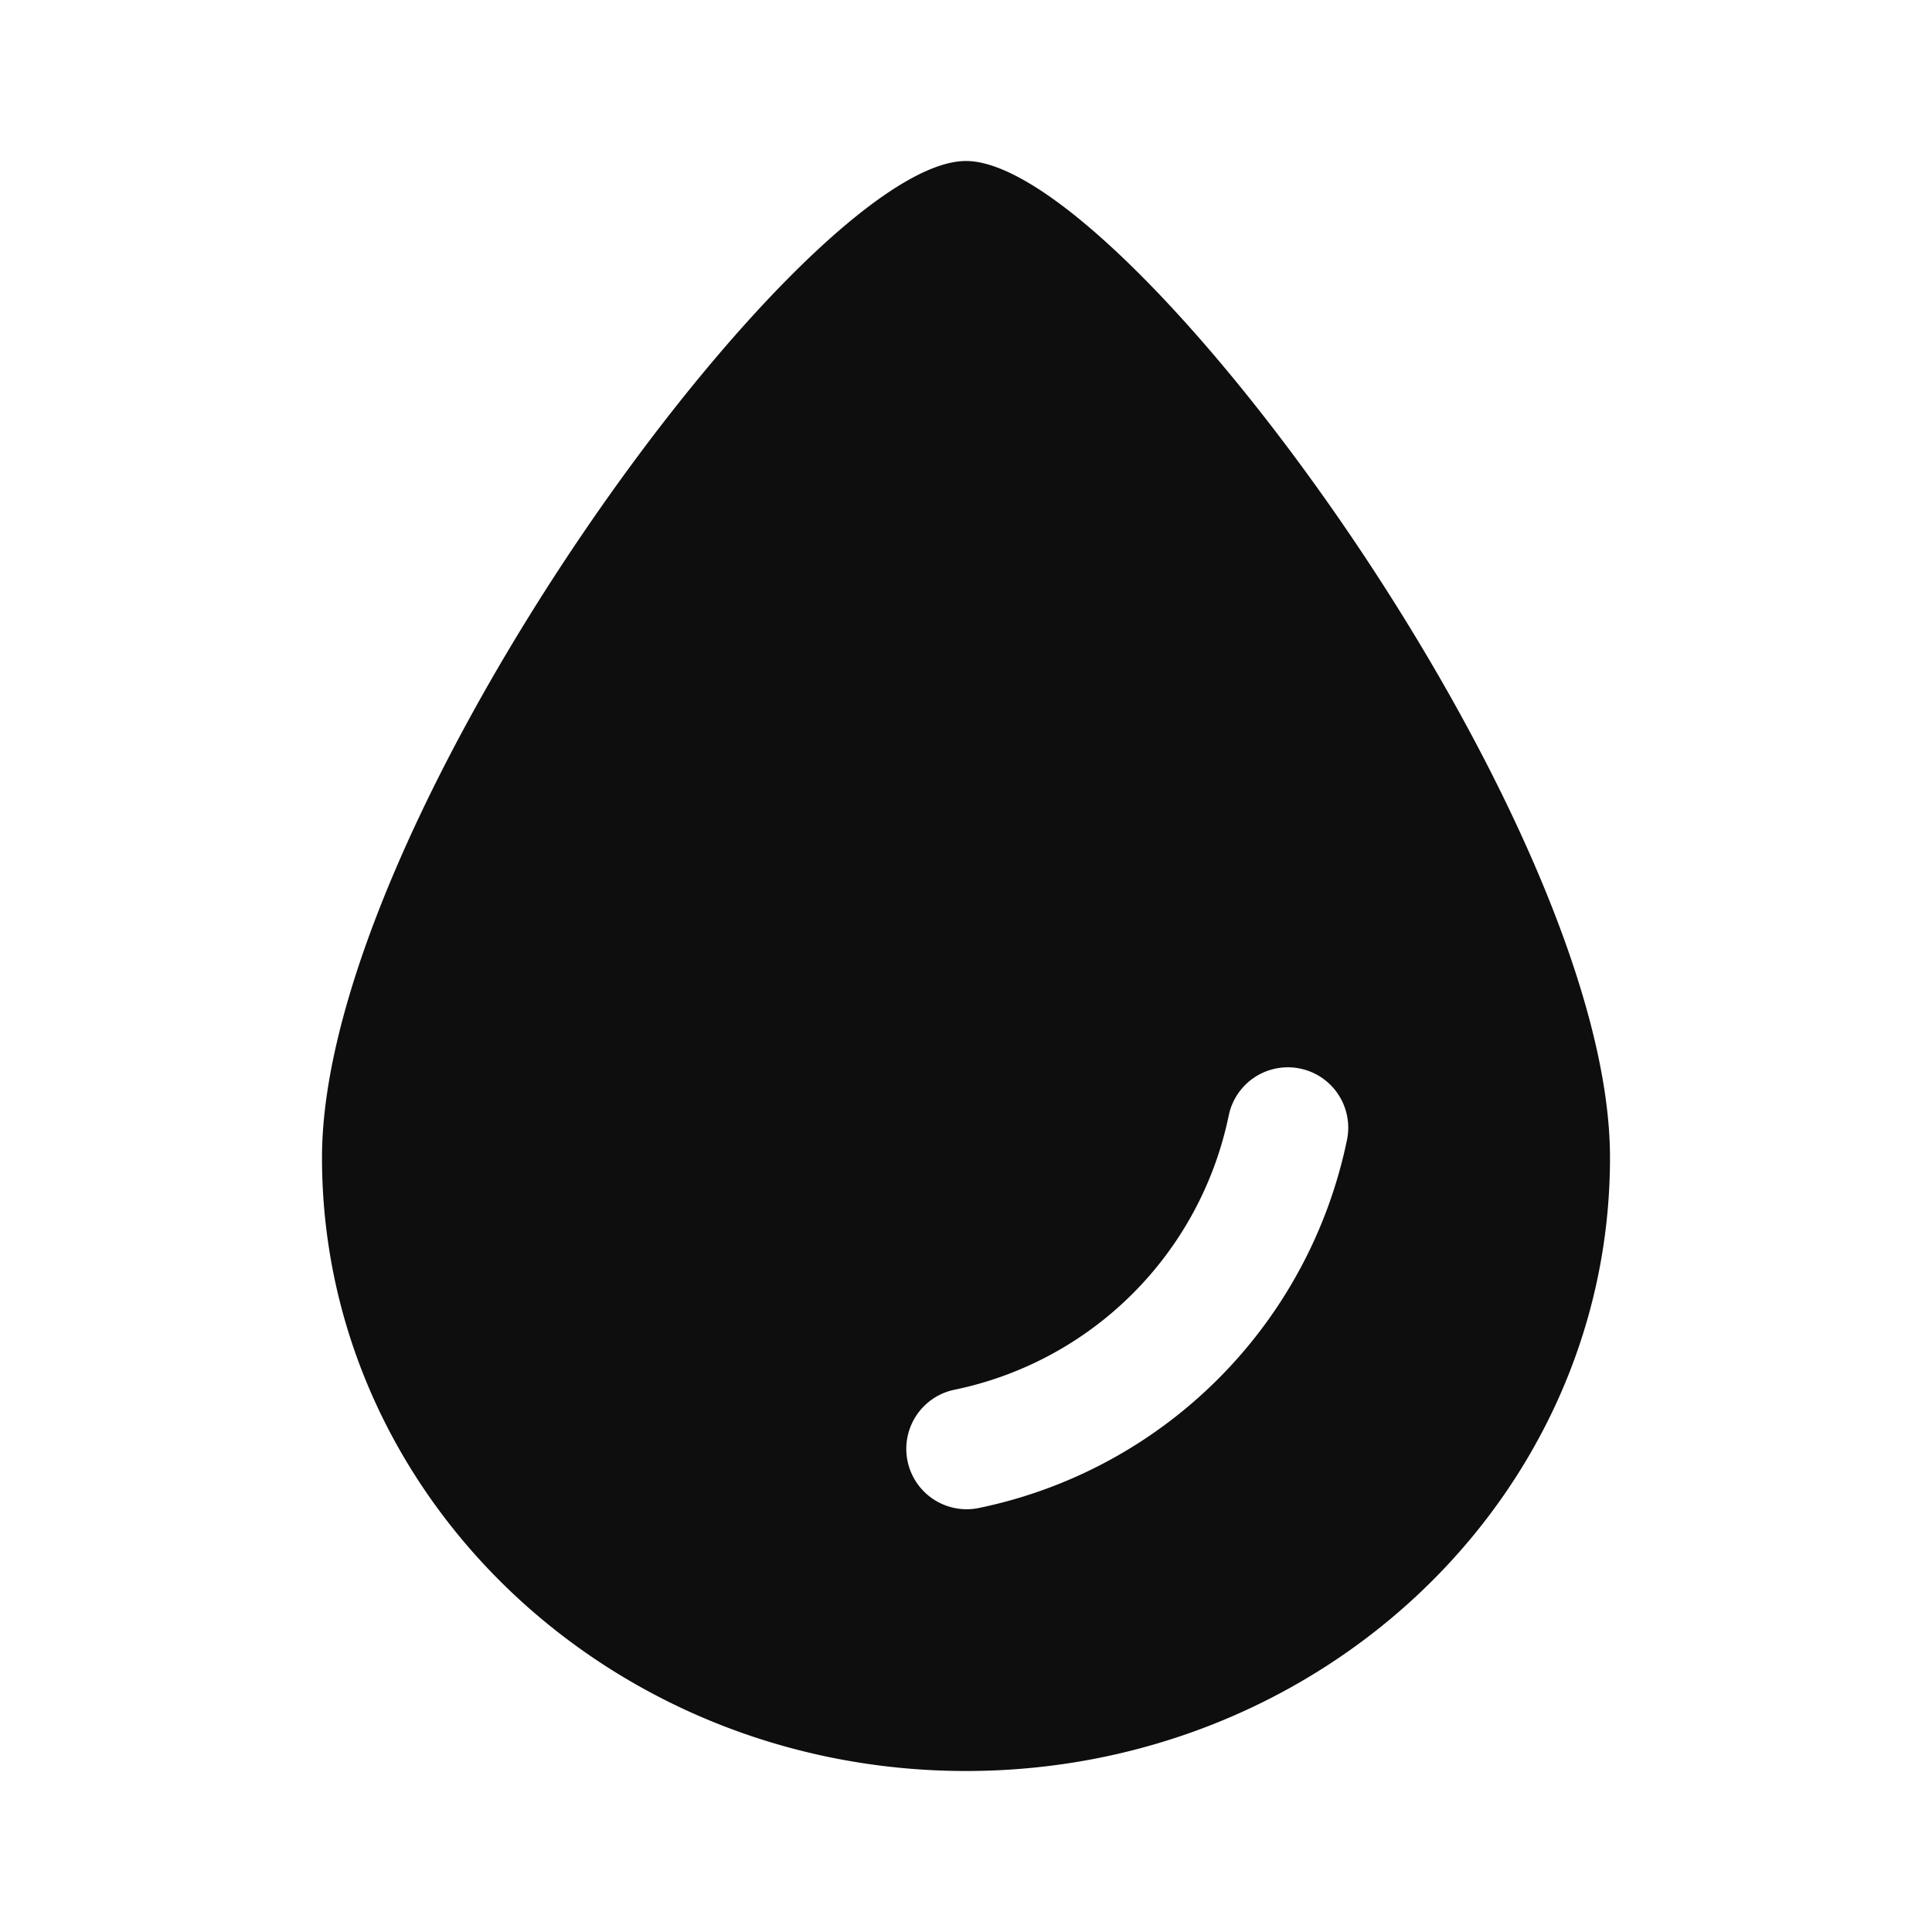
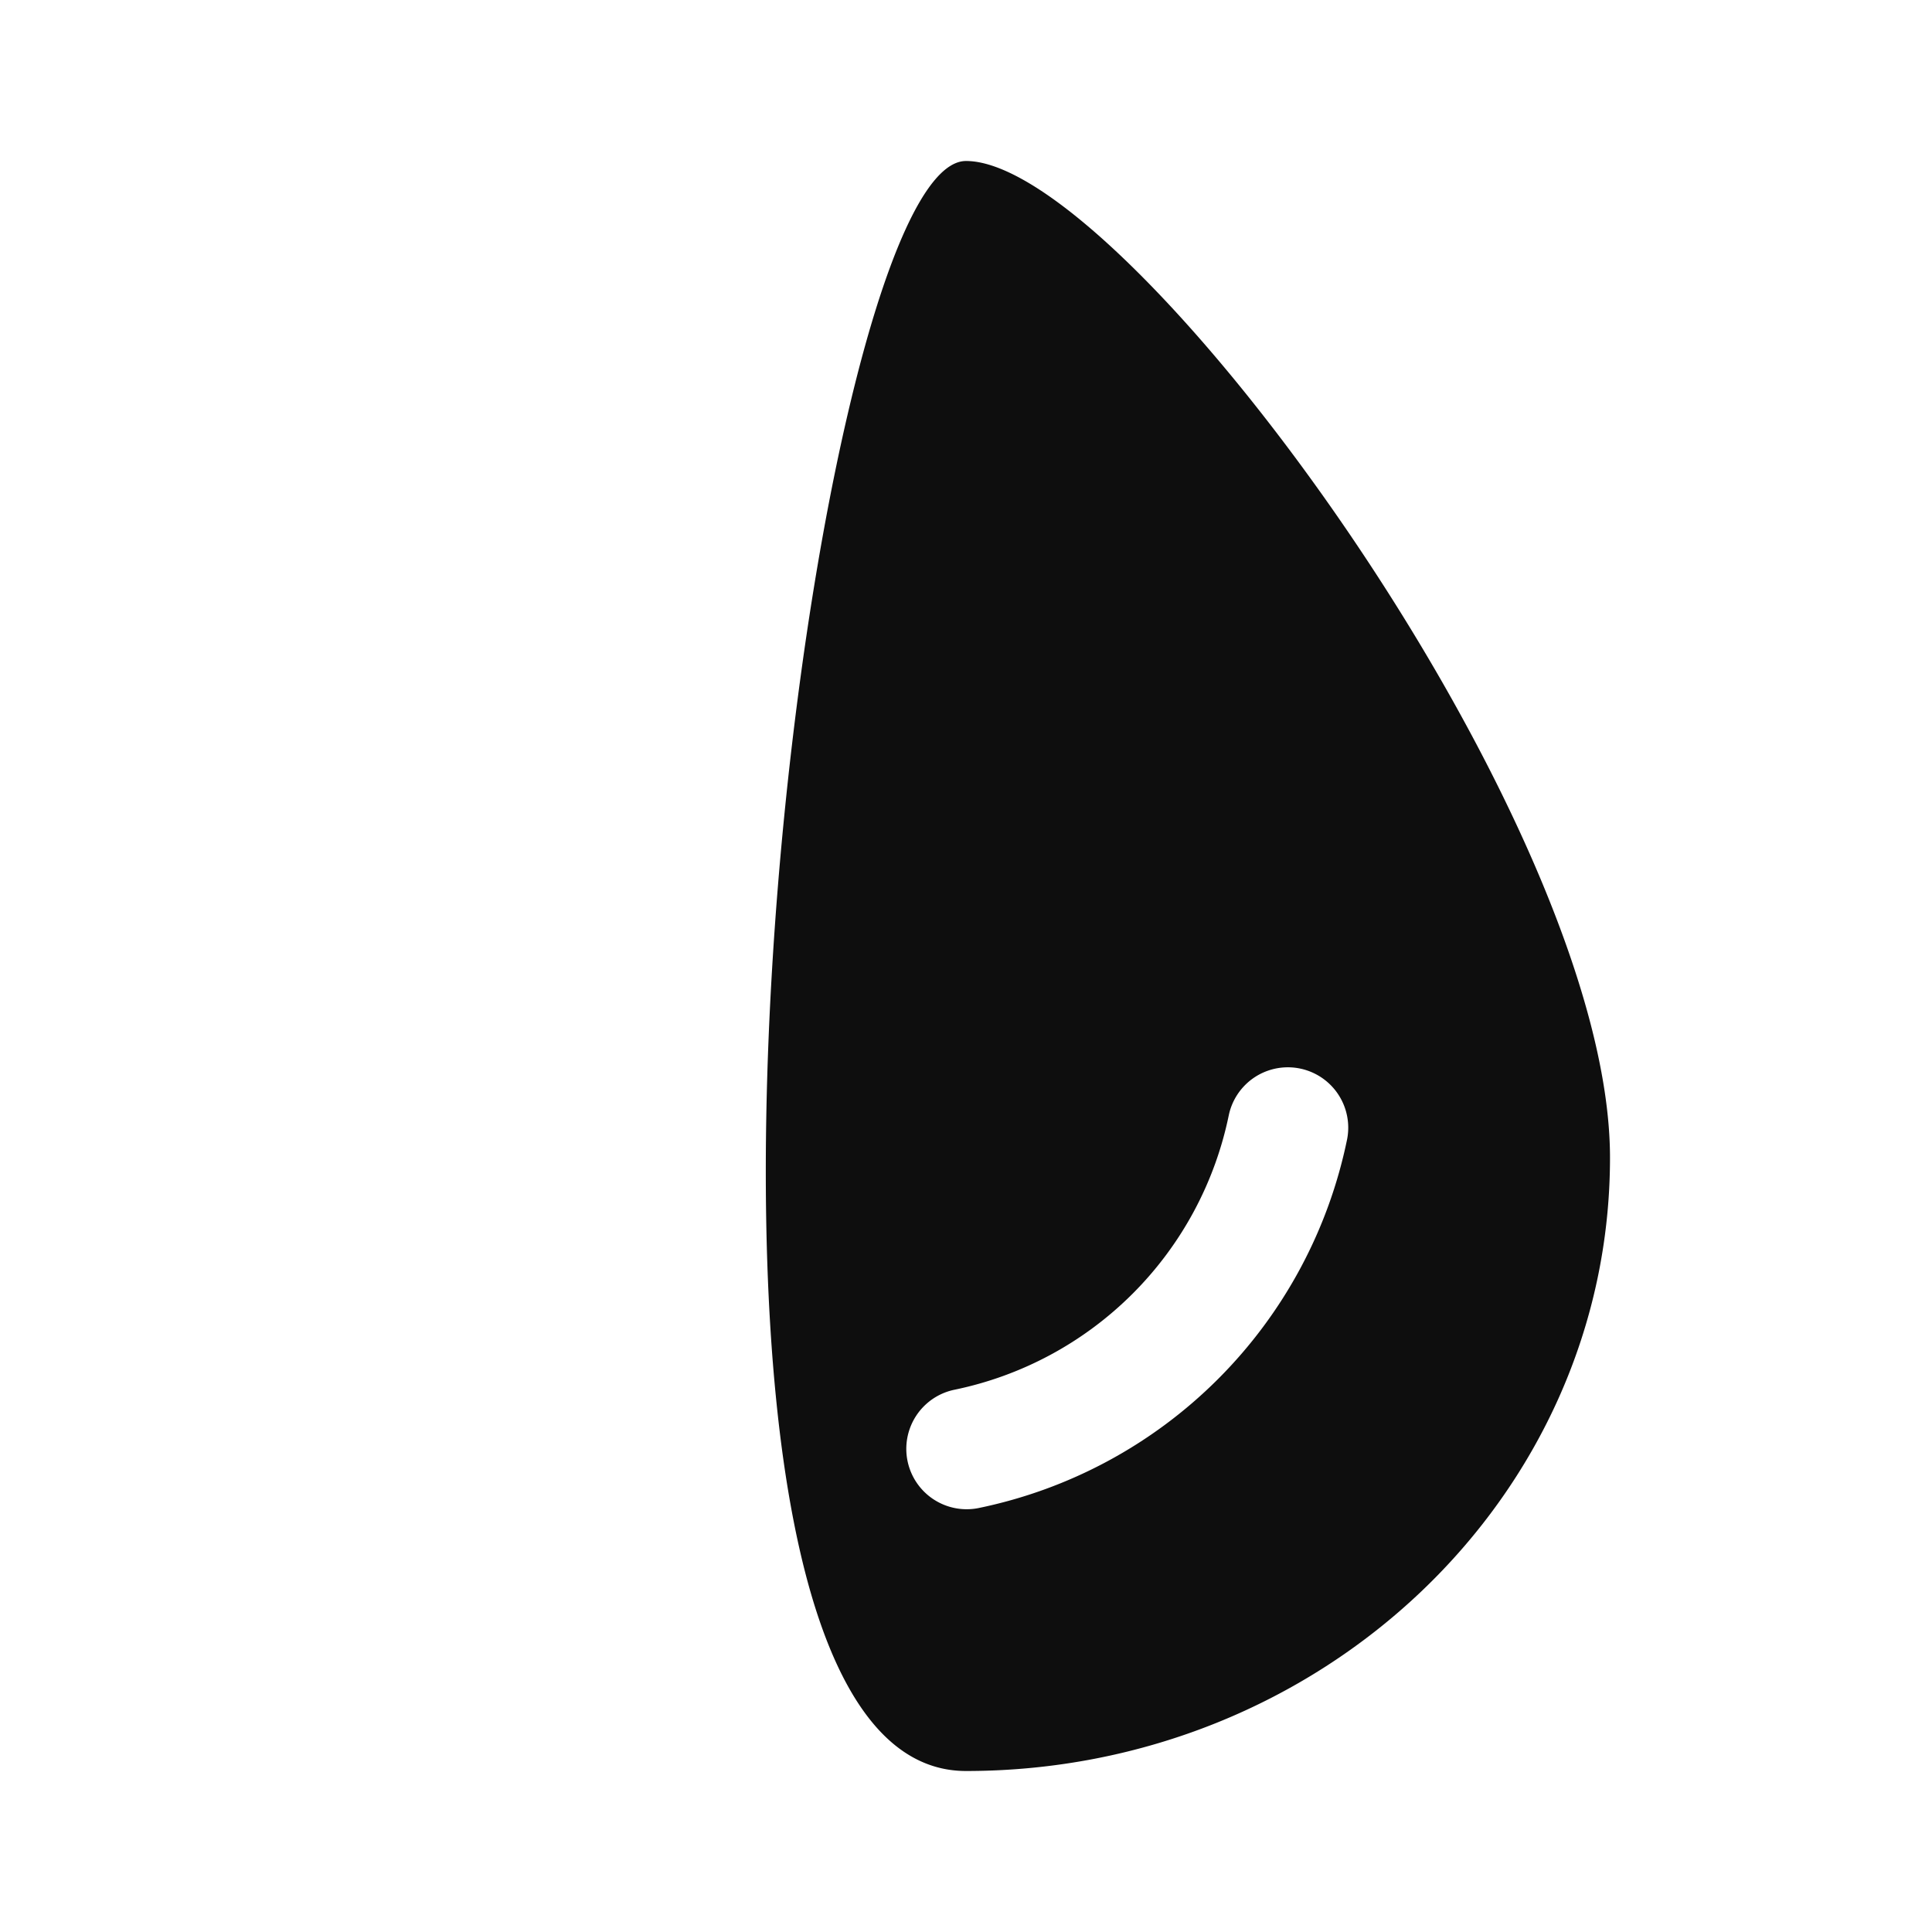
<svg xmlns="http://www.w3.org/2000/svg" width="24" height="24" fill="none">
-   <path fill-rule="evenodd" clip-rule="evenodd" d="M20 14.381C20 18.589 16.418 22 12 22s-8-3.411-8-7.619S10 2 12 2s8 8.173 8 12.381zm-3.265-.232a.75.75 0 00-1.47-.298 4.384 4.384 0 01-3.414 3.414.75.75 0 00.298 1.47 5.884 5.884 0 004.586-4.586z" fill="#0E0E0E" />
+   <path fill-rule="evenodd" clip-rule="evenodd" d="M20 14.381C20 18.589 16.418 22 12 22S10 2 12 2s8 8.173 8 12.381zm-3.265-.232a.75.75 0 00-1.47-.298 4.384 4.384 0 01-3.414 3.414.75.75 0 00.298 1.47 5.884 5.884 0 004.586-4.586z" fill="#0E0E0E" />
</svg>